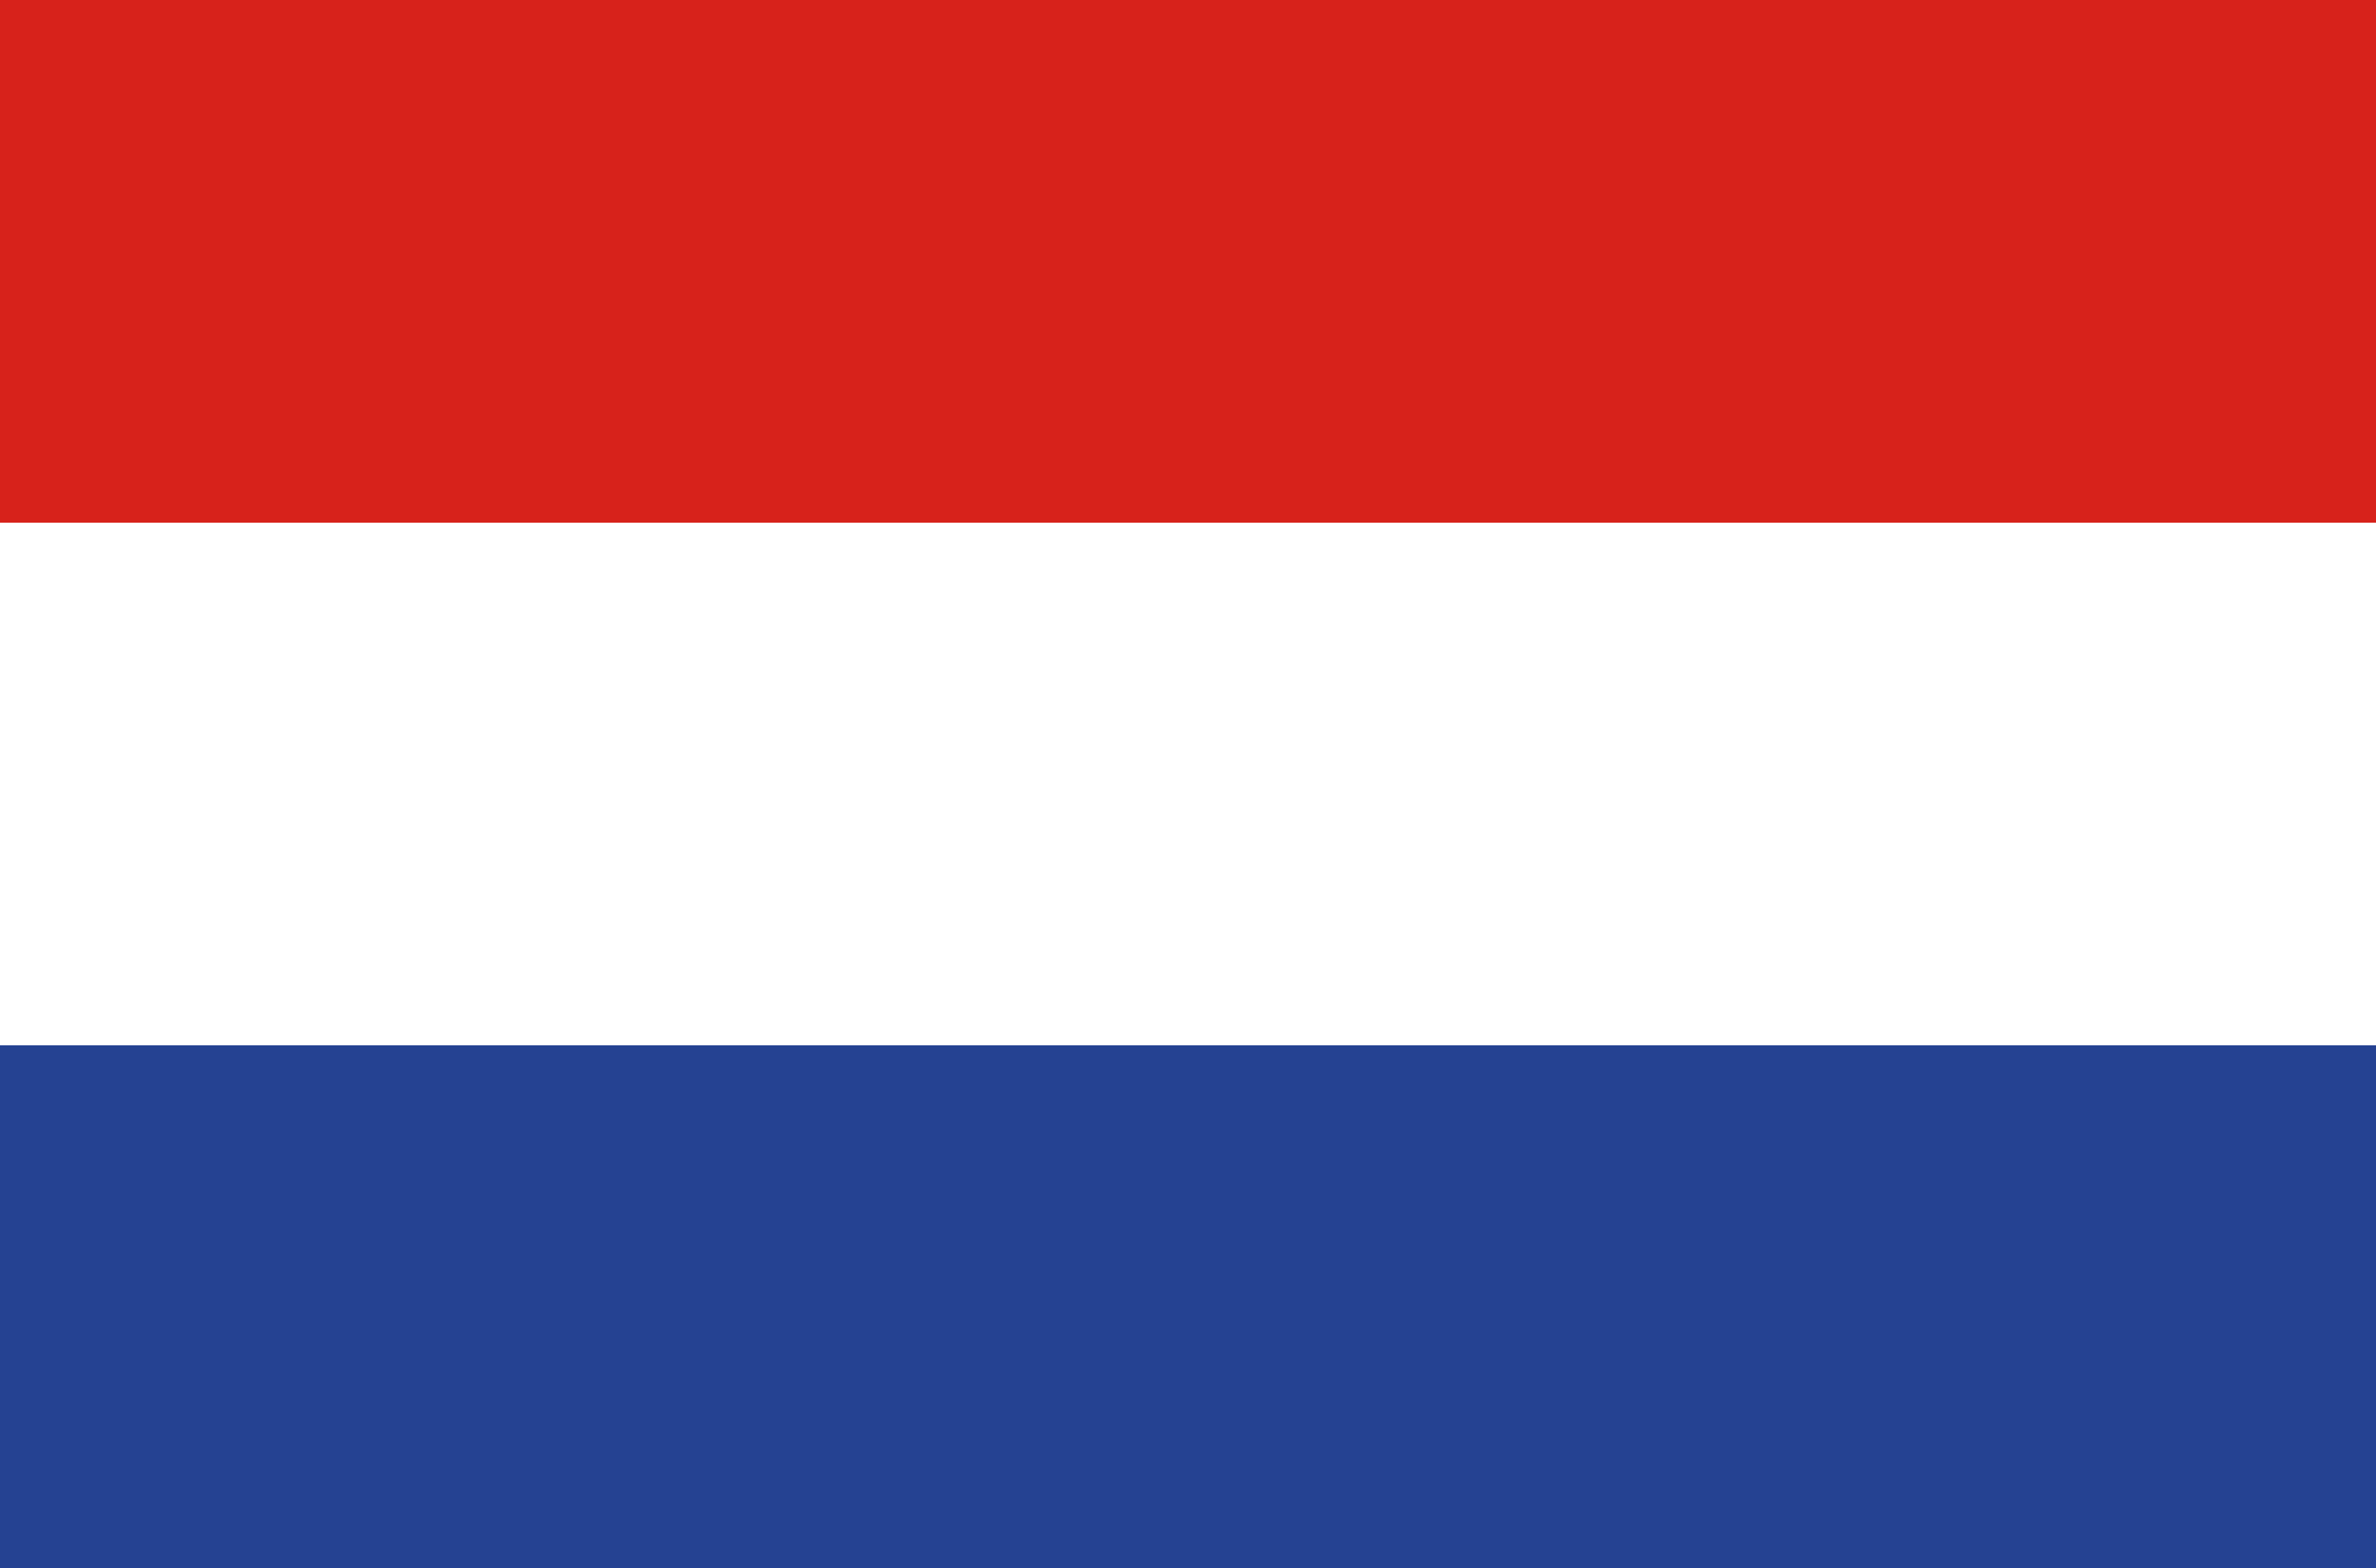
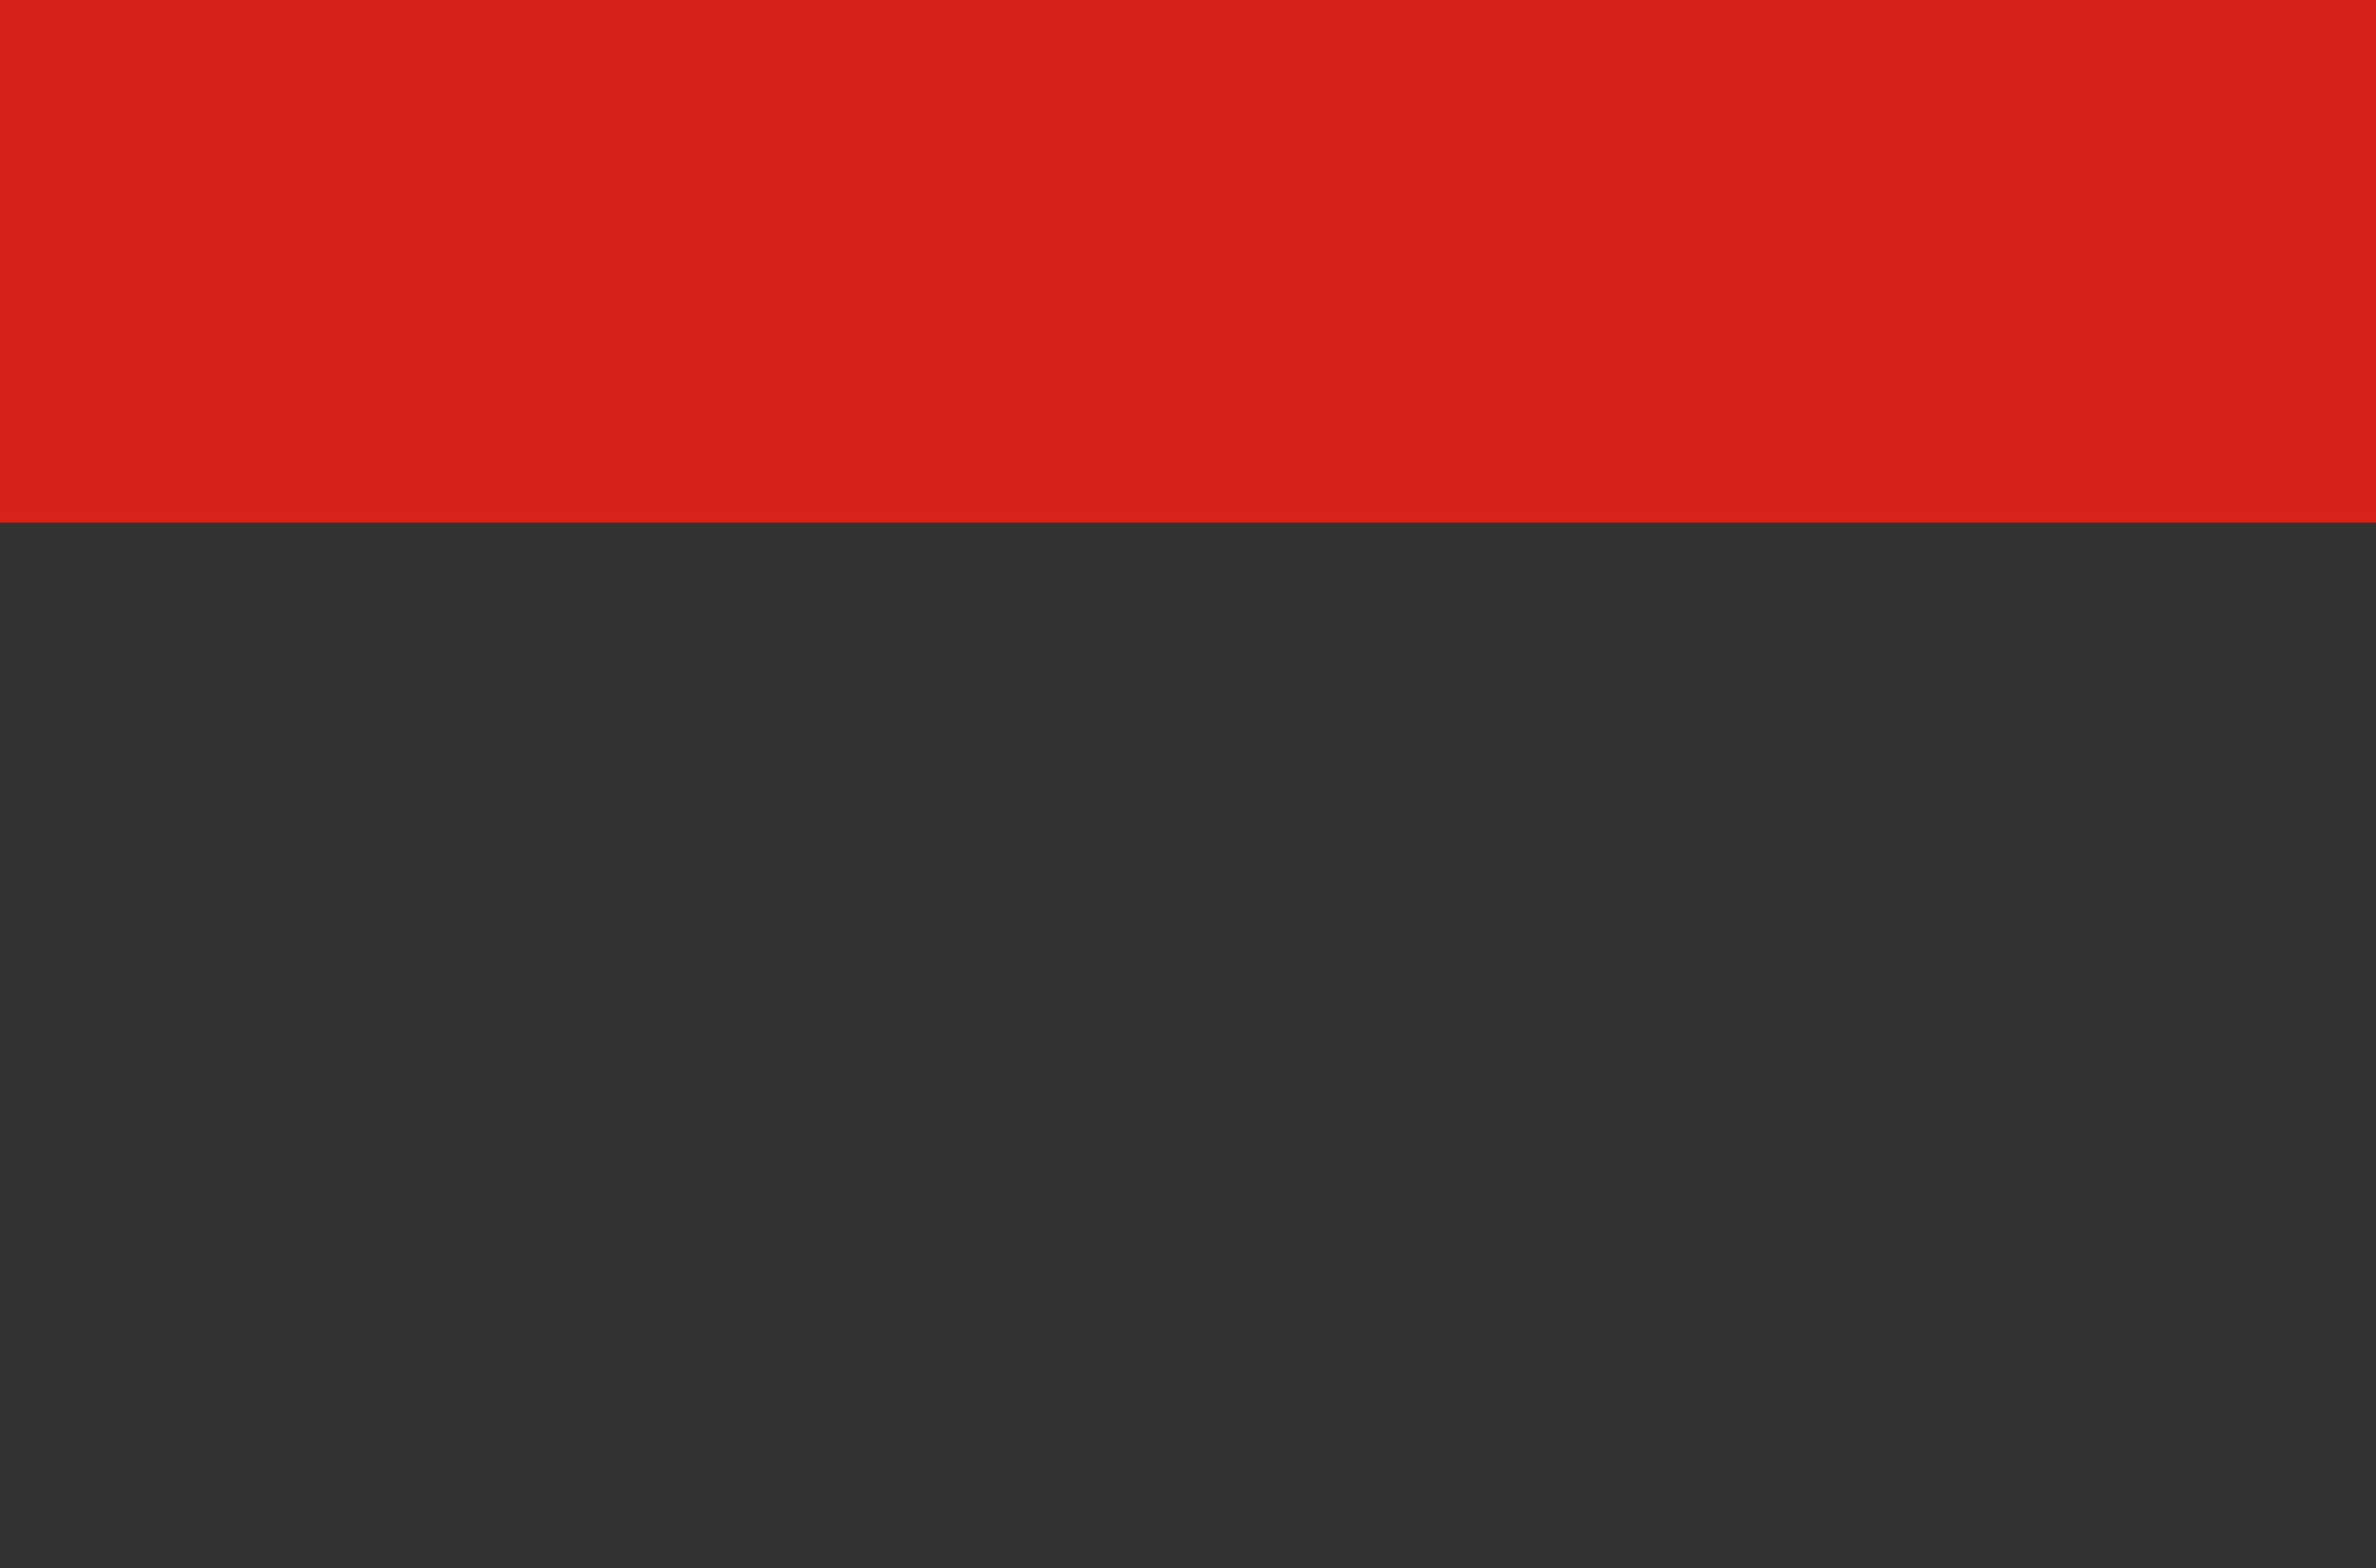
<svg xmlns="http://www.w3.org/2000/svg" xmlns:ns1="http://www.inkscape.org/namespaces/inkscape" xmlns:ns2="http://sodipodi.sourceforge.net/DTD/sodipodi-0.dtd" width="150mm" height="99mm" viewBox="0 0 150 99" version="1.1" id="svg8" ns1:version="0.92.5 (2060ec1f9f, 2020-04-08)" ns2:docname="nl.svg">
  <rect x="0" y="0" width="150" height="99" fill="#333333" stroke="none" />
  <defs id="defs2" />
  <ns2:namedview id="base" pagecolor="#ffffff" bordercolor="#666666" borderopacity="1.0" ns1:pageopacity="0.0" ns1:pageshadow="2" ns1:zoom="0.98994949" ns1:cx="362.24842" ns1:cy="276.67344" ns1:document-units="mm" ns1:current-layer="layer1" showgrid="false" fit-margin-top="0" fit-margin-left="0" fit-margin-right="0" fit-margin-bottom="0" ns1:window-width="1920" ns1:window-height="1009" ns1:window-x="-8" ns1:window-y="-8" ns1:window-maximized="1" />
  <g ns1:label="Layer 1" ns1:groupmode="layer" id="layer1" transform="translate(-13.562,-149.392)">
    <rect style="opacity:1;fill:#d7221b;fill-opacity:1;fill-rule:nonzero;stroke:none;stroke-width:0.705;stroke-miterlimit:4;stroke-dasharray:none;stroke-opacity:1;paint-order:stroke markers fill" id="rect826-6" width="150" height="33" x="13.562" y="149.392" />
-     <rect style="opacity:1;fill:#ffffff;fill-opacity:1;fill-rule:nonzero;stroke:none;stroke-width:0.705;stroke-miterlimit:4;stroke-dasharray:none;stroke-opacity:1;paint-order:stroke markers fill" id="rect826-6-2" width="150" height="33" x="13.562" y="182.392" />
-     <rect style="opacity:1;fill:#254292;fill-opacity:1;fill-rule:nonzero;stroke:none;stroke-width:0.705;stroke-miterlimit:4;stroke-dasharray:none;stroke-opacity:1;paint-order:stroke markers fill" id="rect826-6-2-3" width="150" height="33" x="13.562" y="215.392" />
  </g>
</svg>